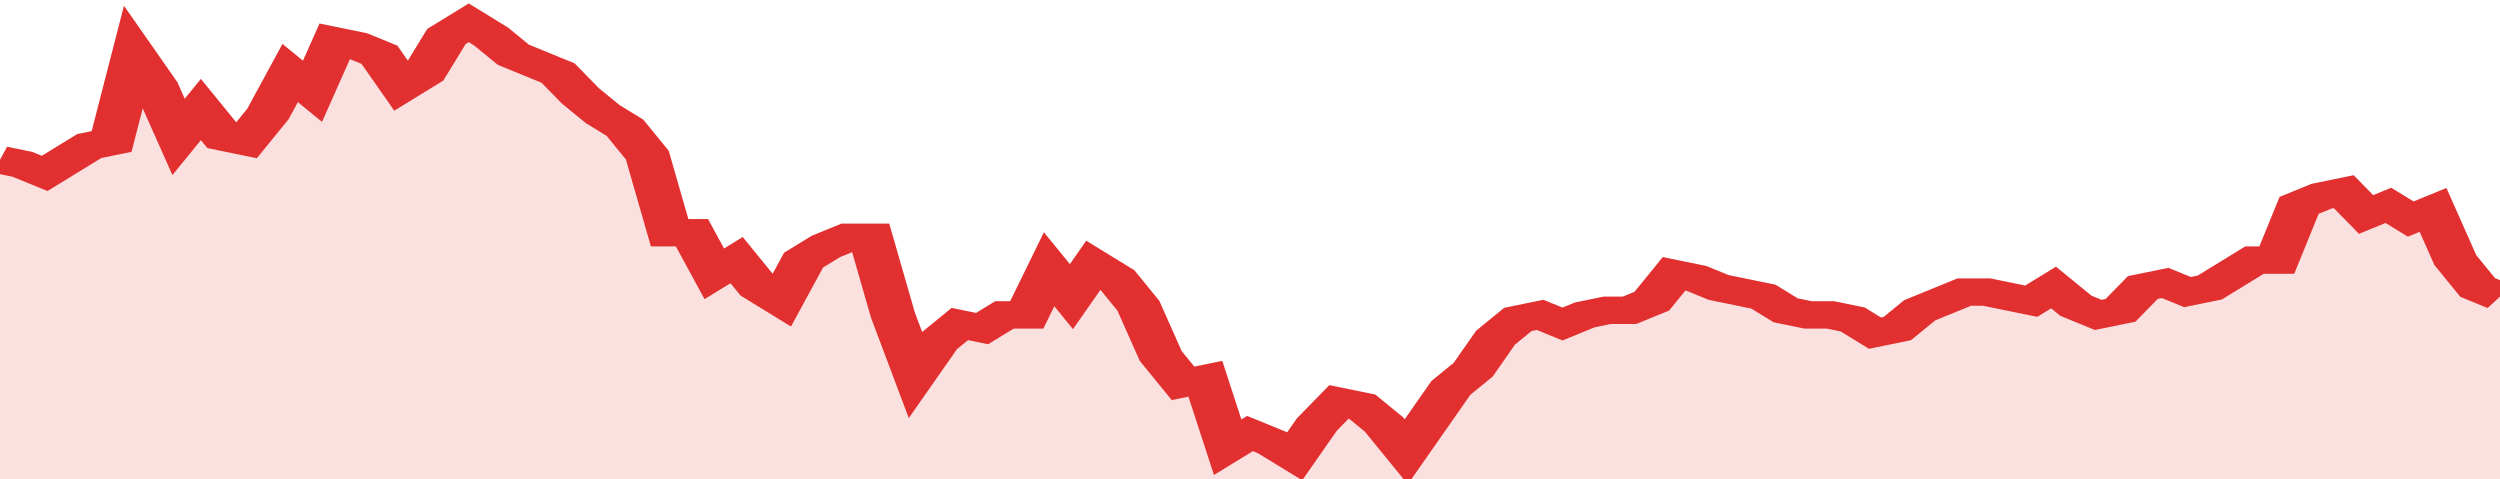
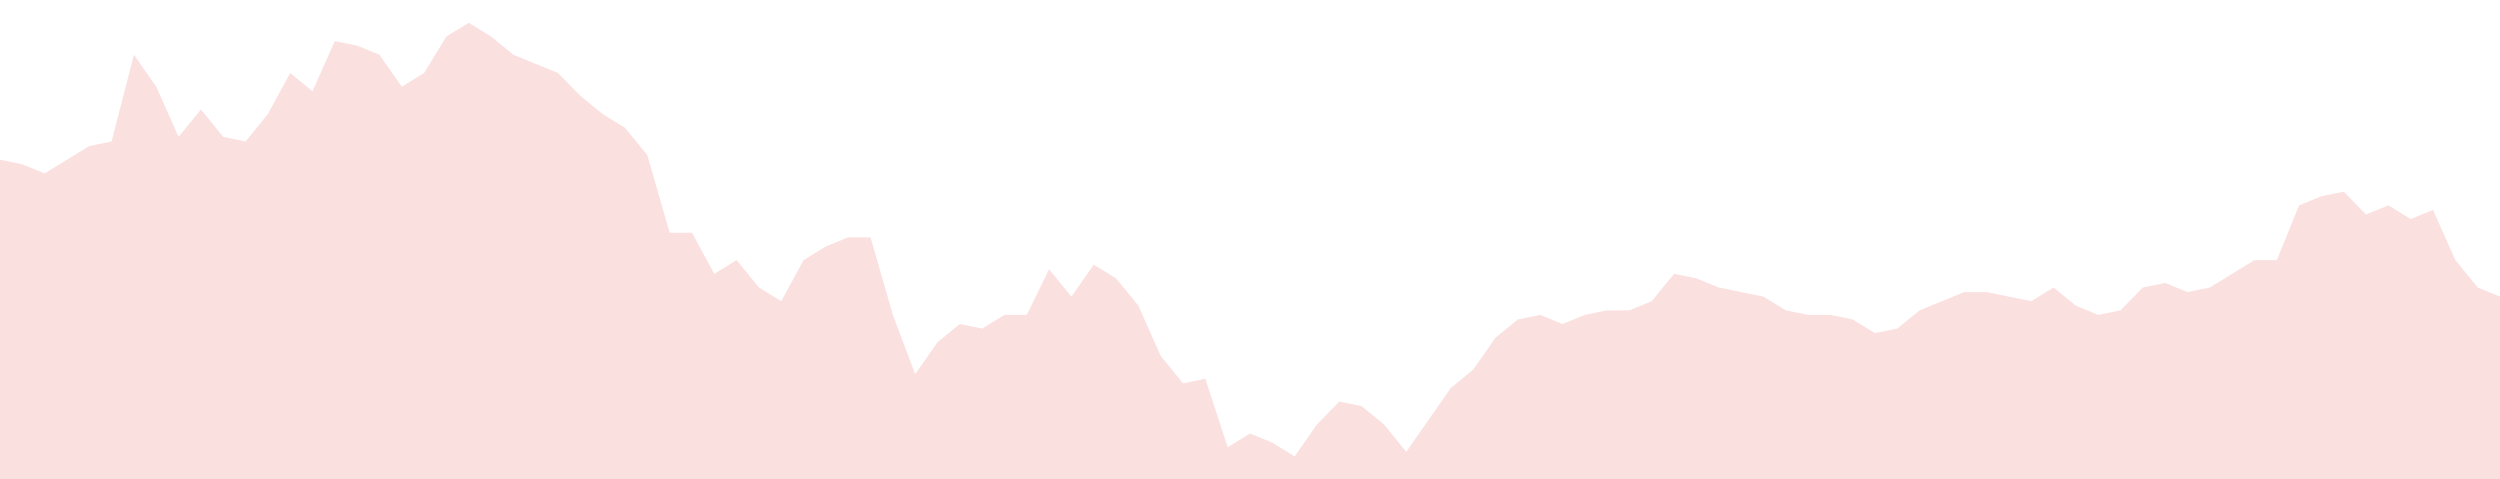
<svg xmlns="http://www.w3.org/2000/svg" viewBox="0 0 336 105" width="120" height="23" preserveAspectRatio="none">
-   <polyline fill="none" stroke="#e23030" stroke-width="6" points="0, 35 3, 36 6, 38 9, 35 12, 32 15, 31 18, 12 21, 19 24, 30 27, 24 30, 30 33, 31 36, 25 39, 16 42, 20 45, 9 48, 10 51, 12 54, 19 57, 16 60, 8 63, 5 66, 8 69, 12 72, 14 75, 16 78, 21 81, 25 84, 28 87, 34 90, 51 93, 51 96, 60 99, 57 102, 63 105, 66 108, 57 111, 54 114, 52 117, 52 120, 69 123, 82 126, 75 129, 71 132, 72 135, 69 138, 69 141, 59 144, 65 147, 58 150, 61 153, 67 156, 78 159, 84 162, 83 165, 98 168, 95 171, 97 174, 100 177, 93 180, 88 183, 89 186, 93 189, 99 192, 92 195, 85 198, 81 201, 74 204, 70 207, 69 210, 71 213, 69 216, 68 219, 68 222, 66 225, 60 228, 61 231, 63 234, 64 237, 65 240, 68 243, 69 246, 69 249, 70 252, 73 255, 72 258, 68 261, 66 264, 64 267, 64 270, 65 273, 66 276, 63 279, 67 282, 69 285, 68 288, 63 291, 62 294, 64 297, 63 300, 60 303, 57 306, 57 309, 45 312, 43 315, 42 318, 47 321, 45 324, 48 327, 46 330, 57 333, 63 336, 65 336, 65 "> </polyline>
  <polygon fill="#e23030" opacity="0.15" points="0, 105 0, 35 3, 36 6, 38 9, 35 12, 32 15, 31 18, 12 21, 19 24, 30 27, 24 30, 30 33, 31 36, 25 39, 16 42, 20 45, 9 48, 10 51, 12 54, 19 57, 16 60, 8 63, 5 66, 8 69, 12 72, 14 75, 16 78, 21 81, 25 84, 28 87, 34 90, 51 93, 51 96, 60 99, 57 102, 63 105, 66 108, 57 111, 54 114, 52 117, 52 120, 69 123, 82 126, 75 129, 71 132, 72 135, 69 138, 69 141, 59 144, 65 147, 58 150, 61 153, 67 156, 78 159, 84 162, 83 165, 98 168, 95 171, 97 174, 100 177, 93 180, 88 183, 89 186, 93 189, 99 192, 92 195, 85 198, 81 201, 74 204, 70 207, 69 210, 71 213, 69 216, 68 219, 68 222, 66 225, 60 228, 61 231, 63 234, 64 237, 65 240, 68 243, 69 246, 69 249, 70 252, 73 255, 72 258, 68 261, 66 264, 64 267, 64 270, 65 273, 66 276, 63 279, 67 282, 69 285, 68 288, 63 291, 62 294, 64 297, 63 300, 60 303, 57 306, 57 309, 45 312, 43 315, 42 318, 47 321, 45 324, 48 327, 46 330, 57 333, 63 336, 65 336, 105 " />
</svg>